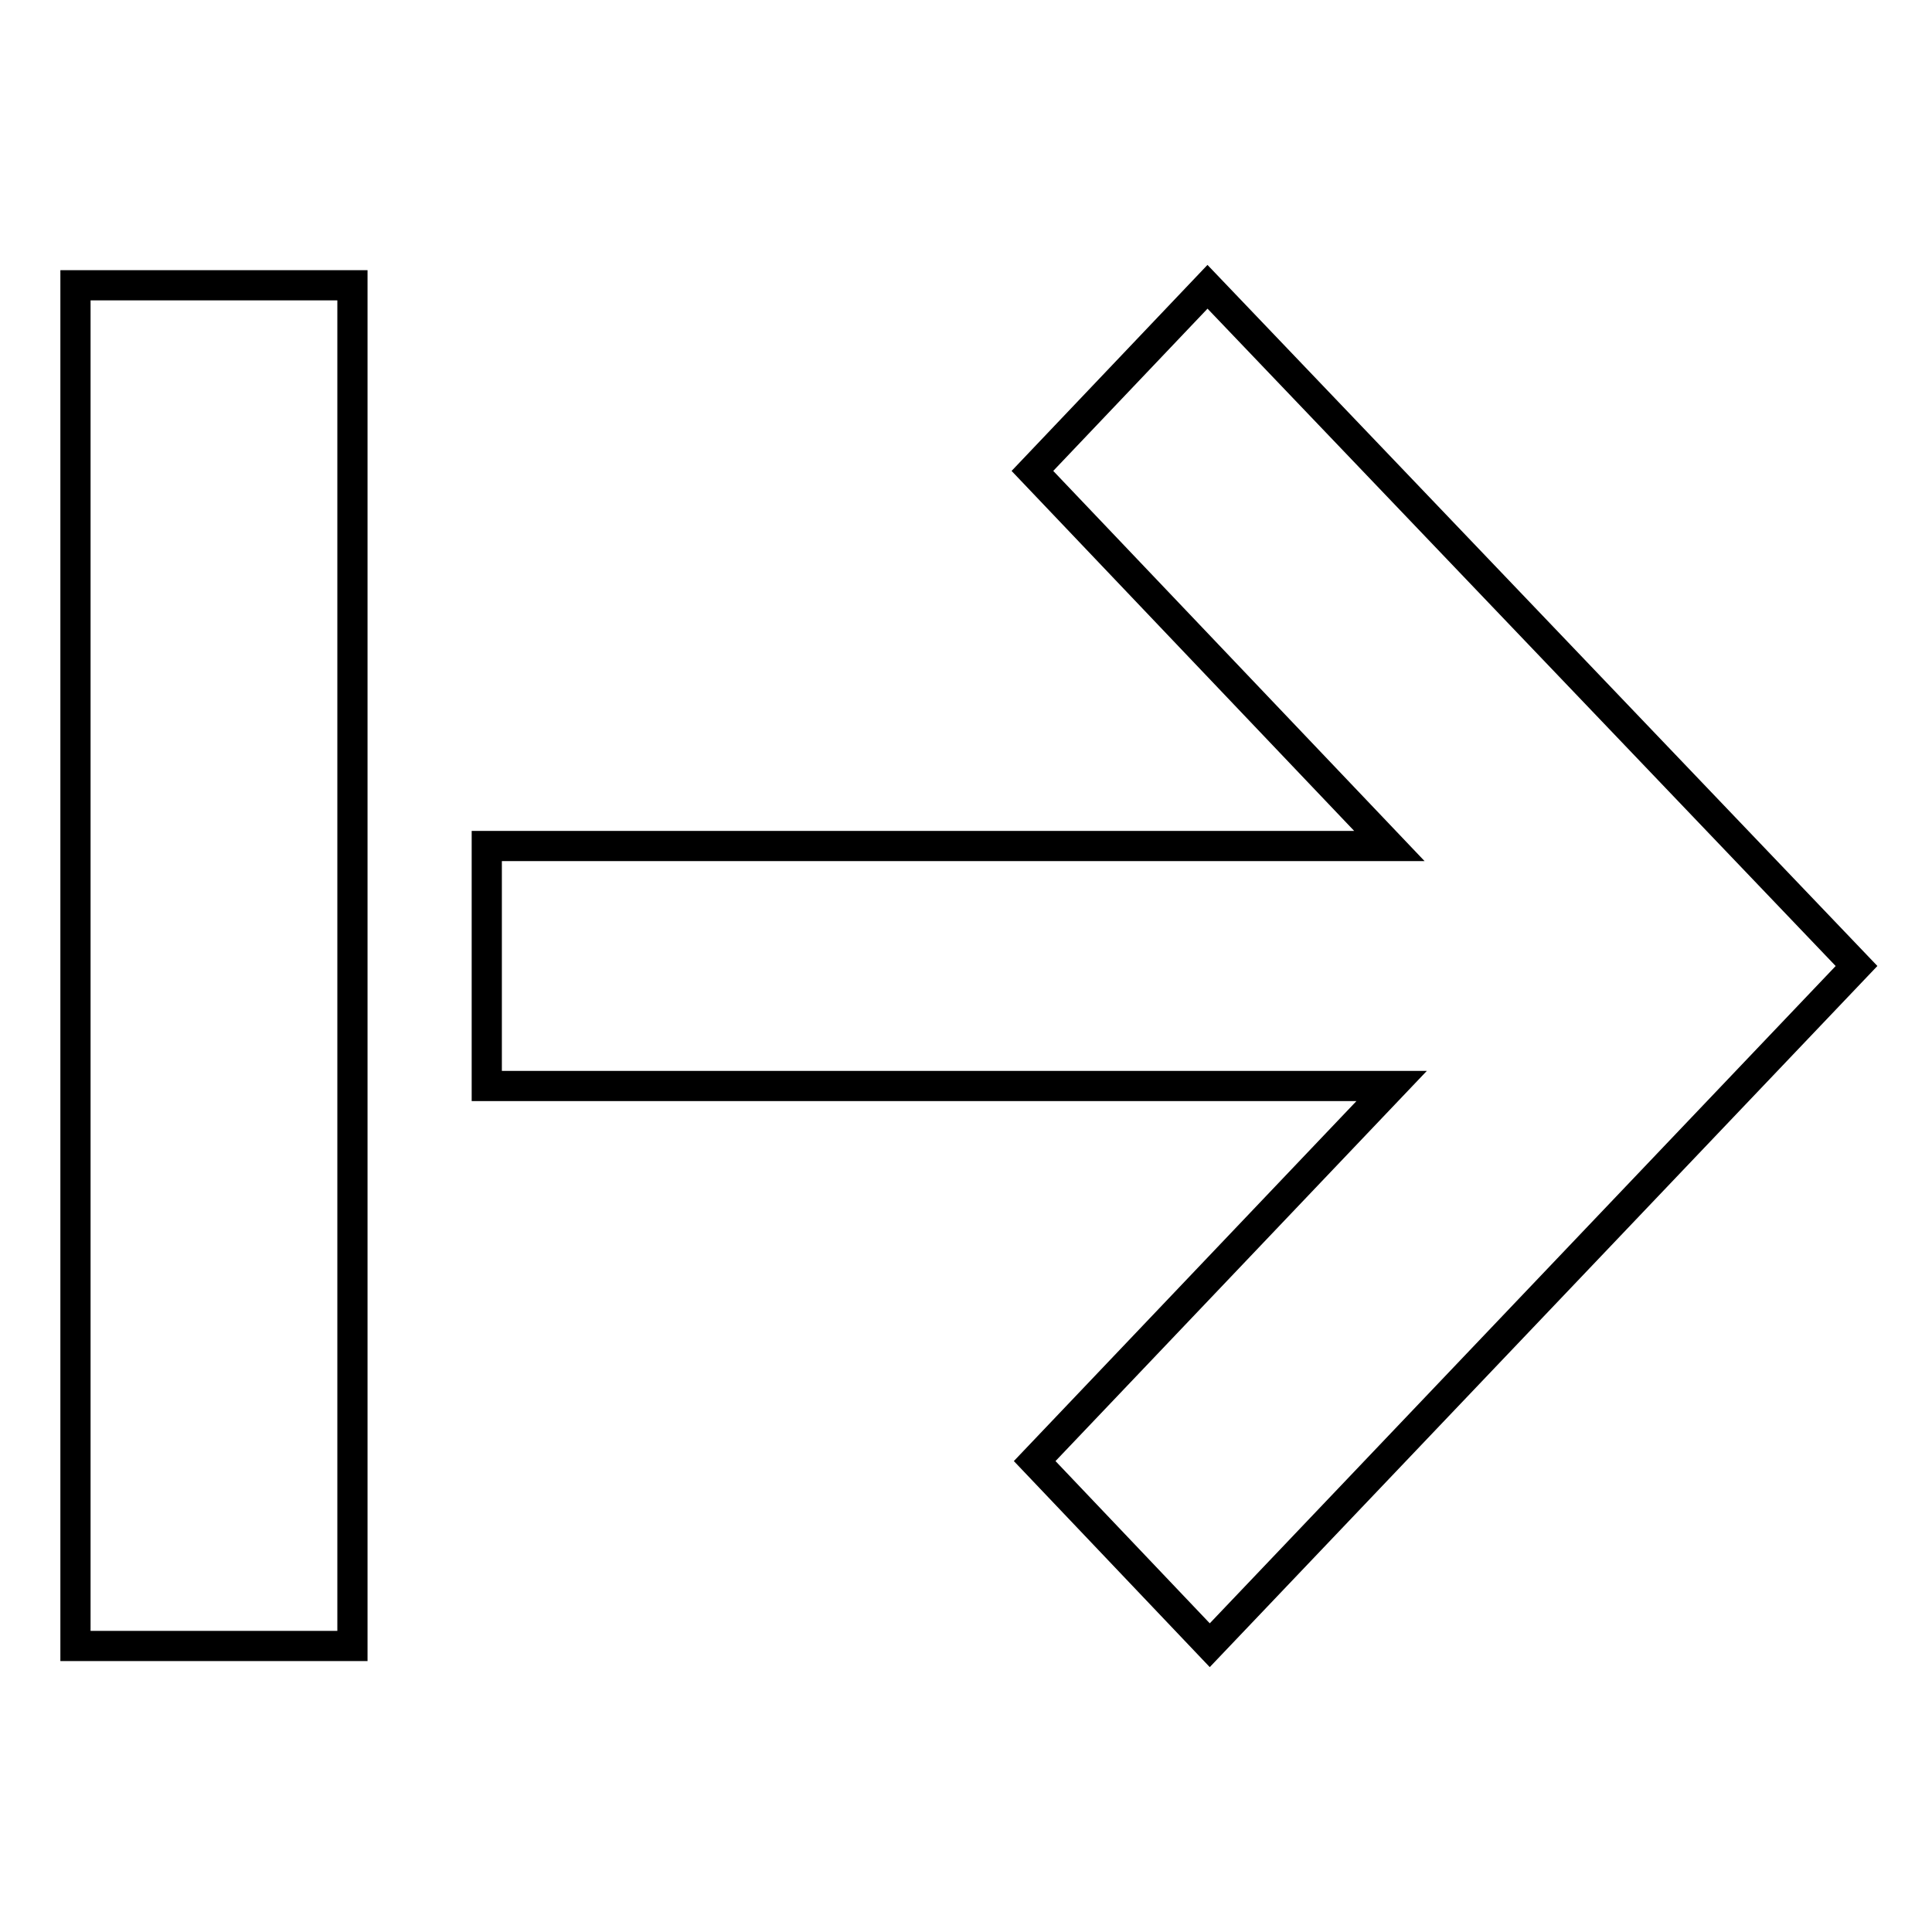
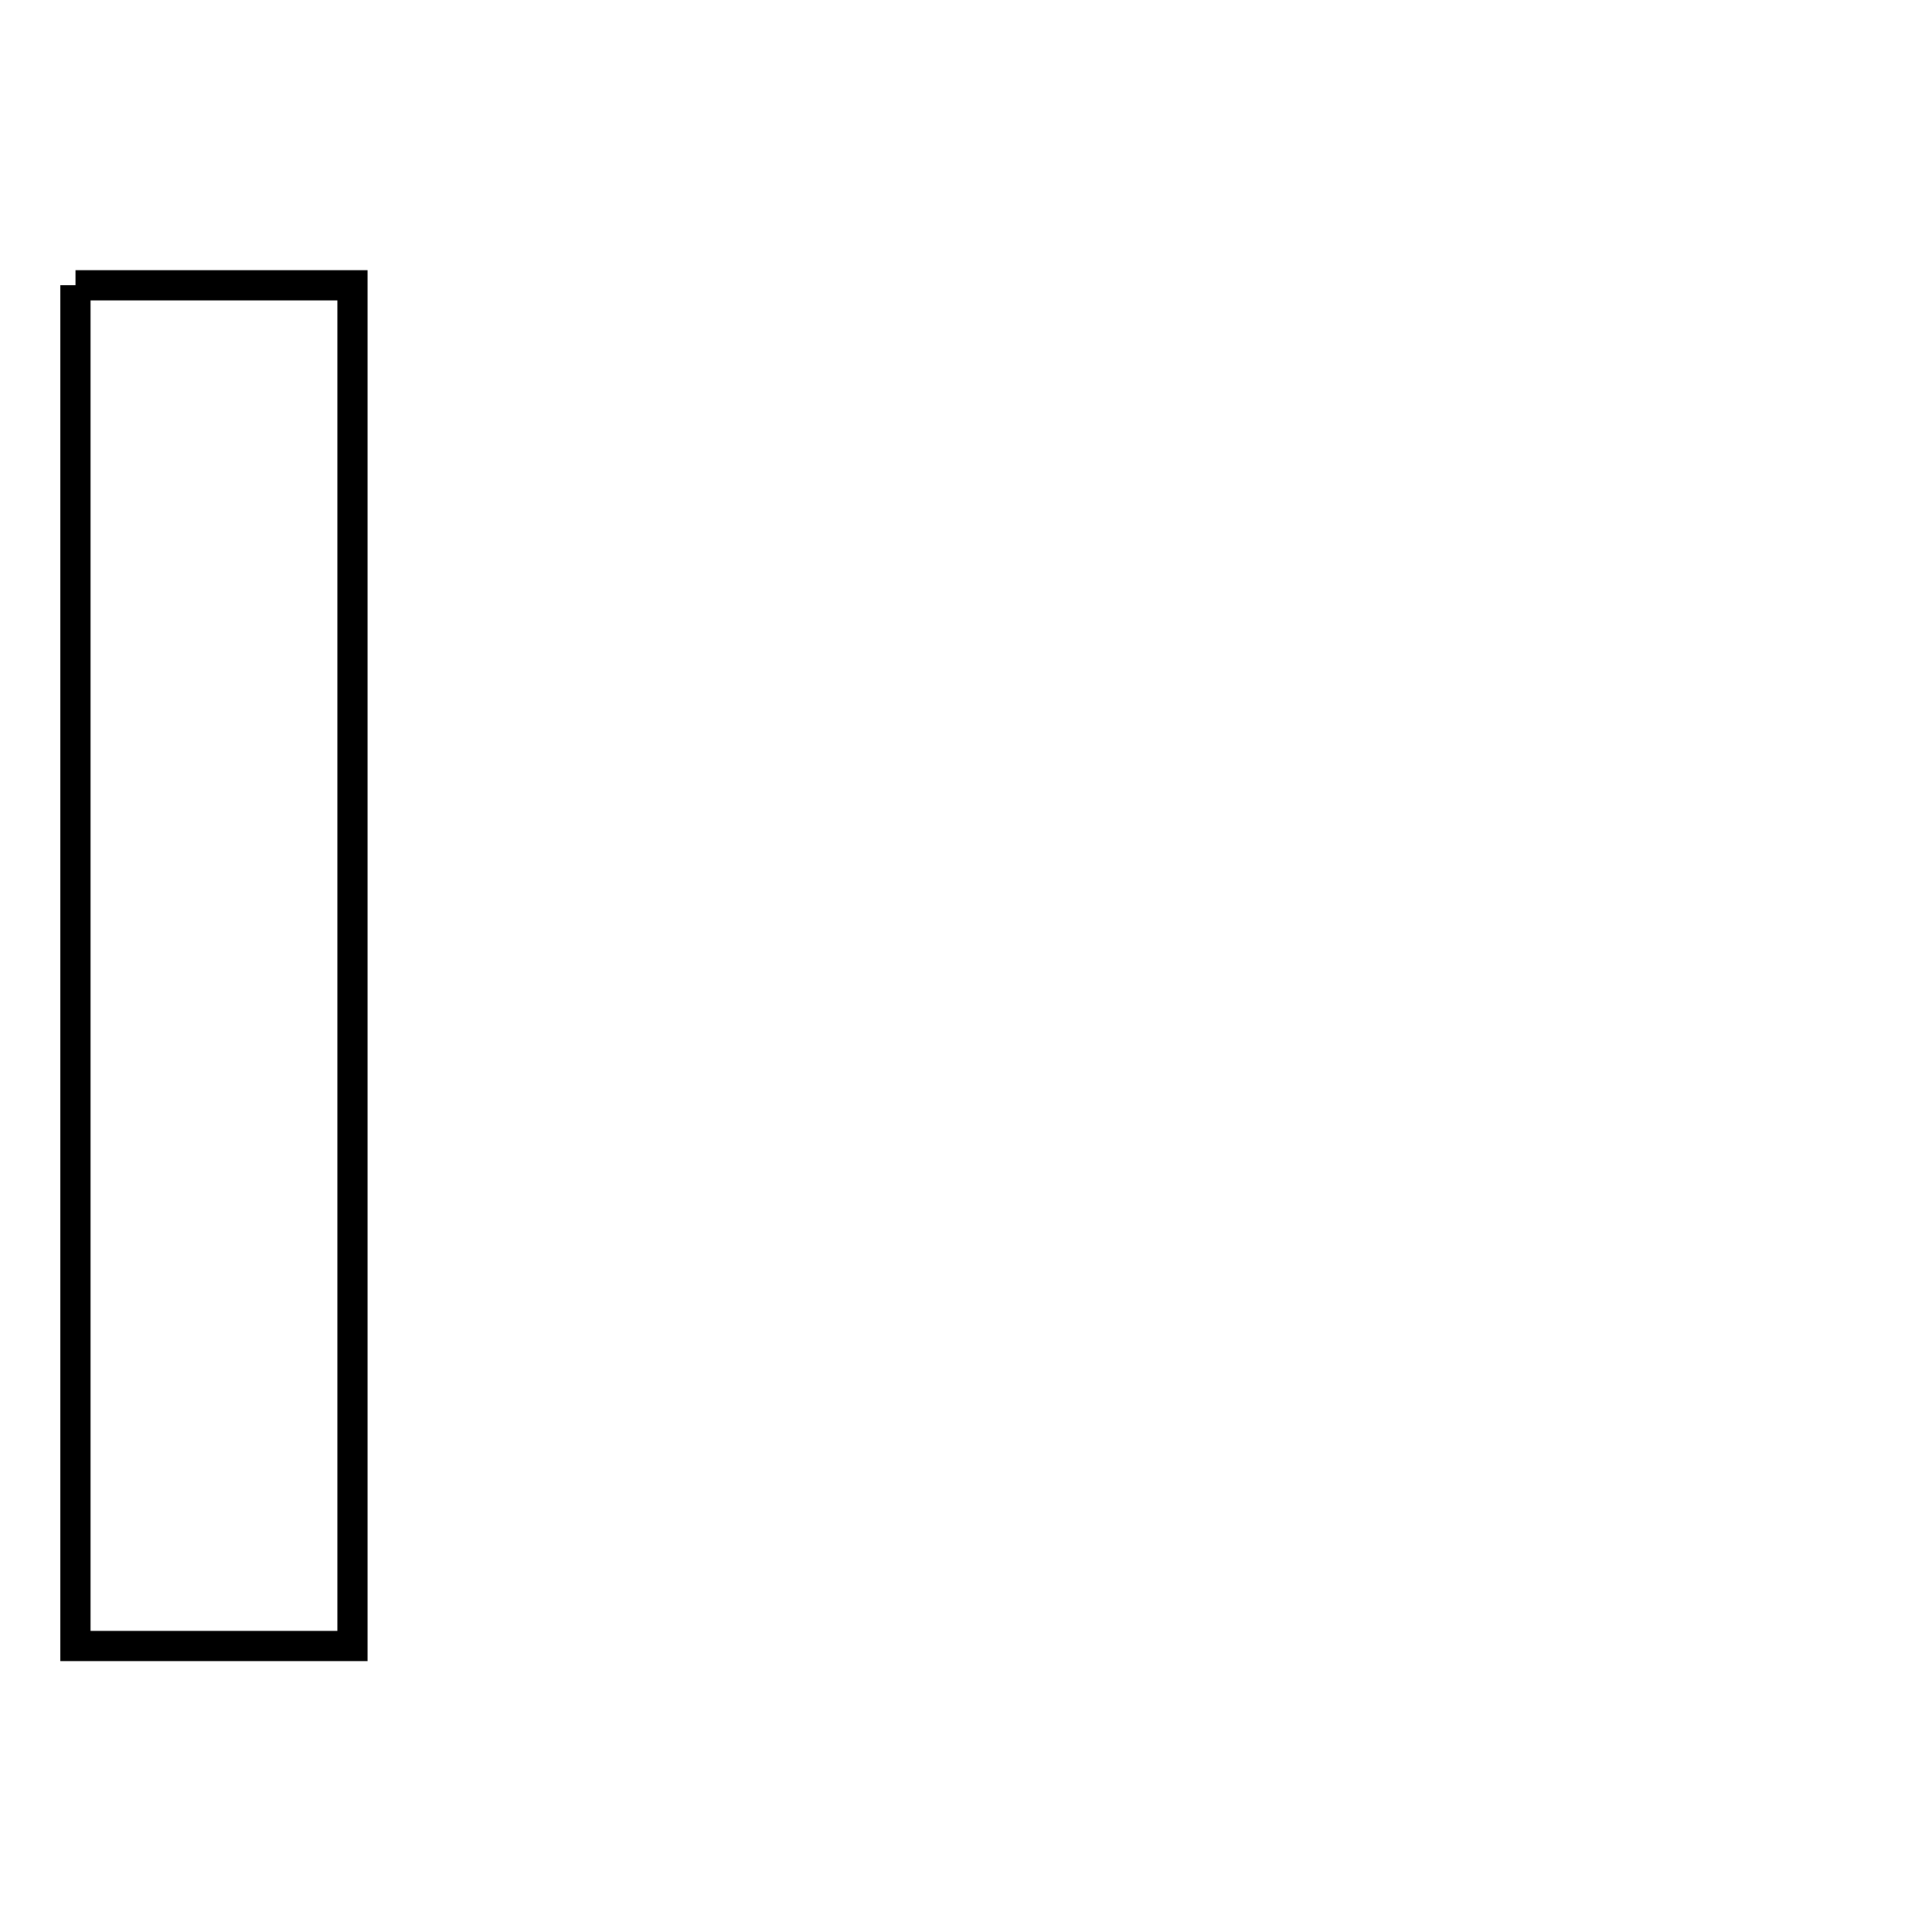
<svg xmlns="http://www.w3.org/2000/svg" version="1.1" x="0px" y="0px" viewBox="0 0 256 256" enable-background="new 0 0 256 256" xml:space="preserve">
  <g>
    <g>
-       <path stroke-width="4" fill-opacity="0" stroke="#000000" d="M10,37.8h36.7v180.3H10V37.8z" />
-       <path stroke-width="4" fill-opacity="0" stroke="#000000" d="M64.5,112.1h119.6l-47.3-49.7L160,38l86,90L160.3,218l-23.2-24.4l47.3-49.7H64.5V112.1z" />
+       <path stroke-width="4" fill-opacity="0" stroke="#000000" d="M10,37.8h36.7v180.3H10V37.8" />
    </g>
  </g>
</svg>